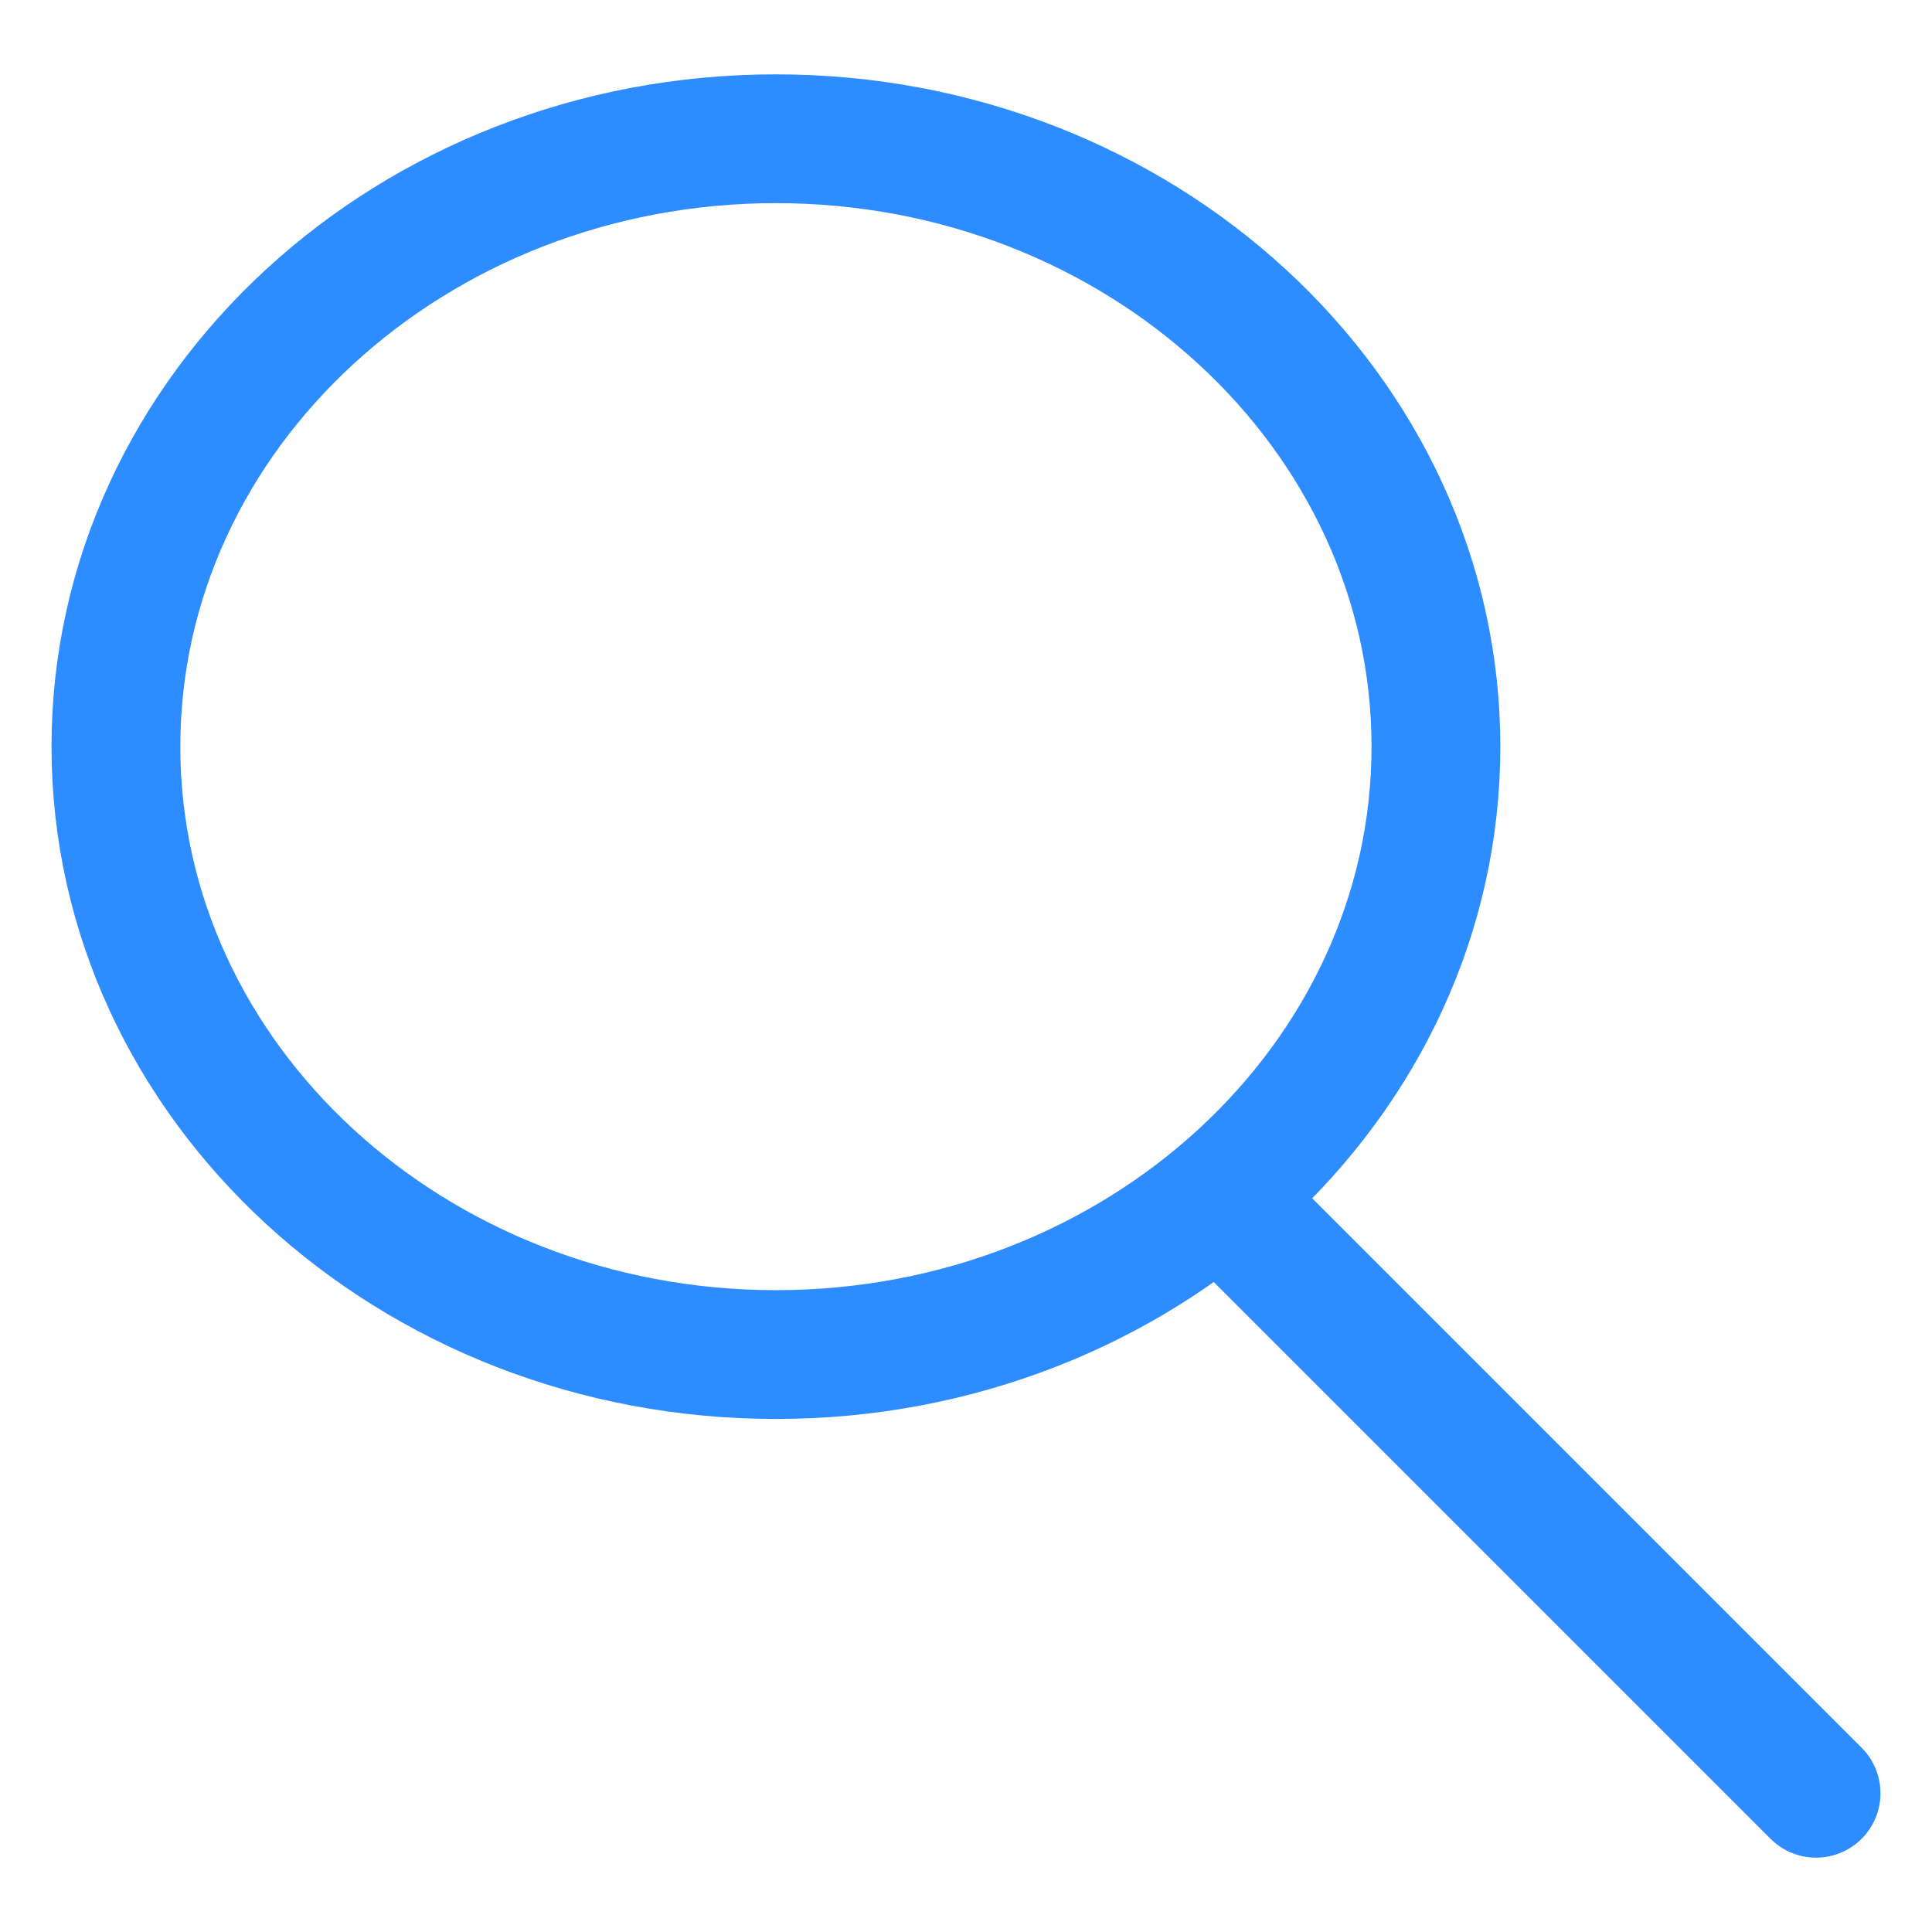
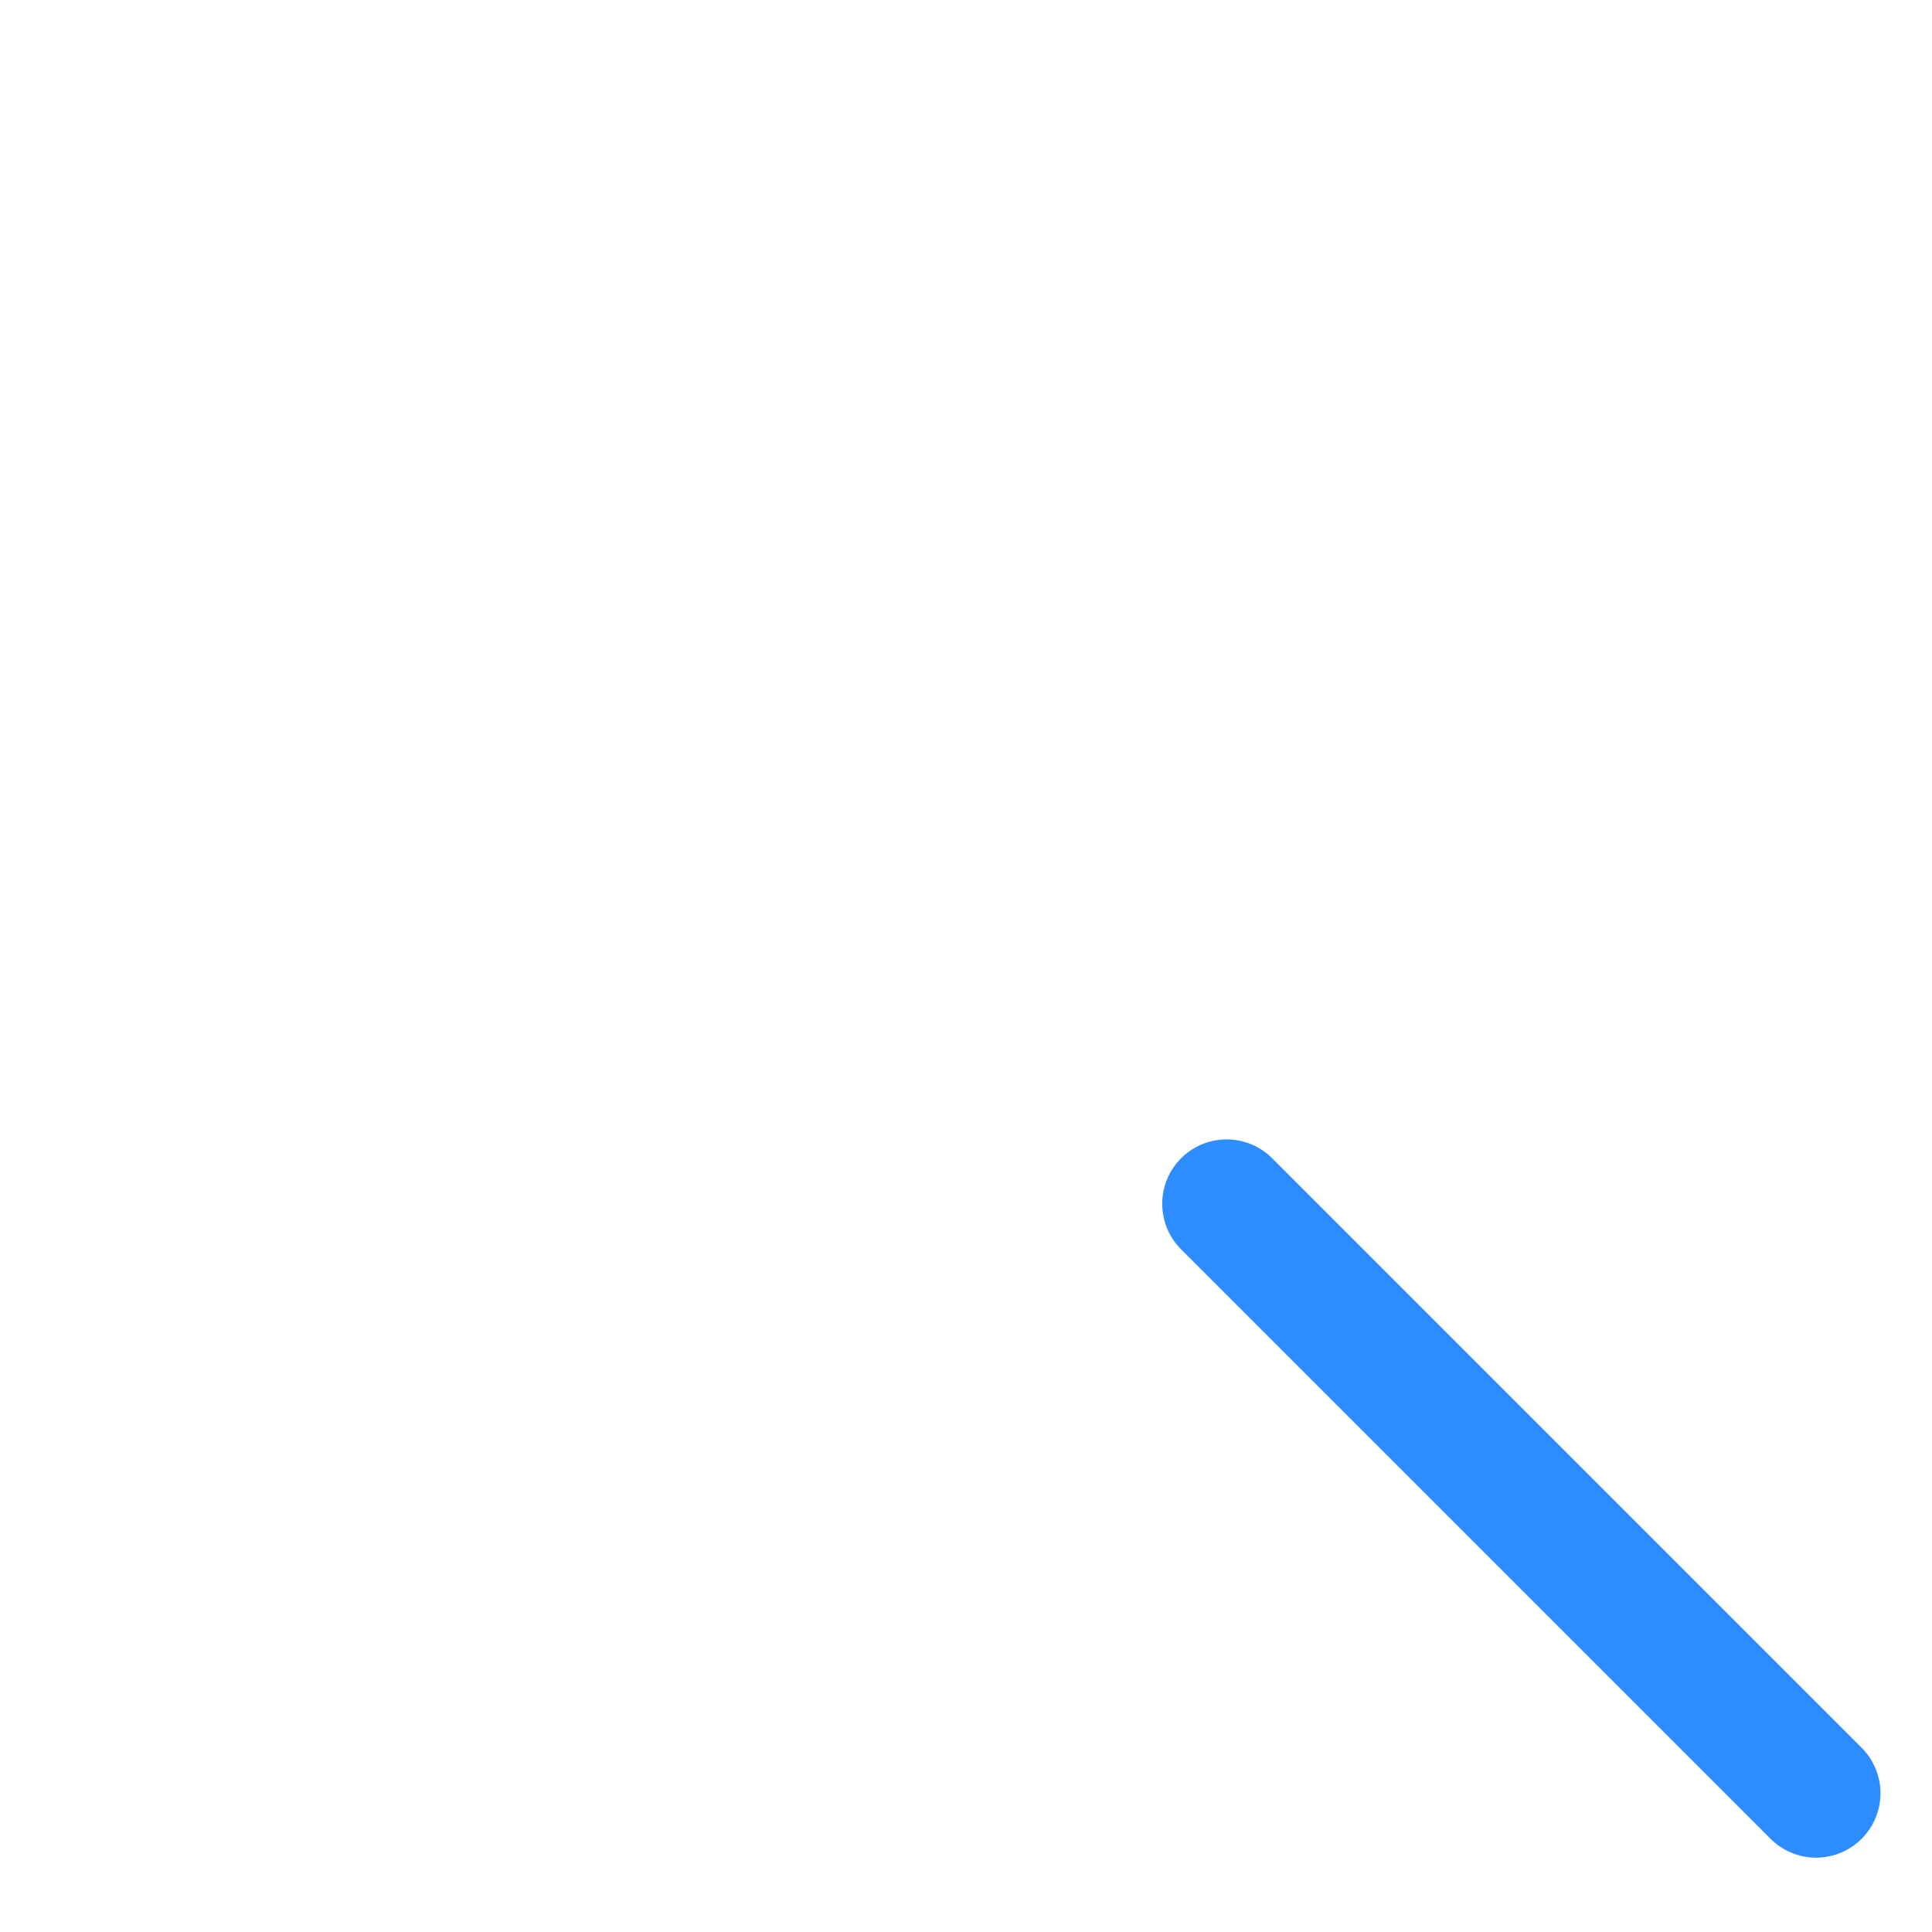
<svg xmlns="http://www.w3.org/2000/svg" version="1.1" id="Layer_1" x="0px" y="0px" width="300px" height="300px" viewBox="-155 247 300 300" style="enable-background:new -155 247 300 300;" xml:space="preserve">
  <style type="text/css">
	.st0{fill:none;stroke:#2d8cff;stroke-width:20;stroke-linecap:round;stroke-linejoin:round;stroke-miterlimit:10;}
</style>
  <g>
-     <path class="st0" d="M-34.515,457.336C-91.032,457.336-137,414.993-137,362.94   s45.968-94.396,102.485-94.396S67.97,310.887,67.97,362.94   C67.97,414.993,22.002,457.336-34.515,457.336z" />
    <path class="st0" d="M35.469,433.925L127,525.456L35.469,433.925z" />
  </g>
</svg>